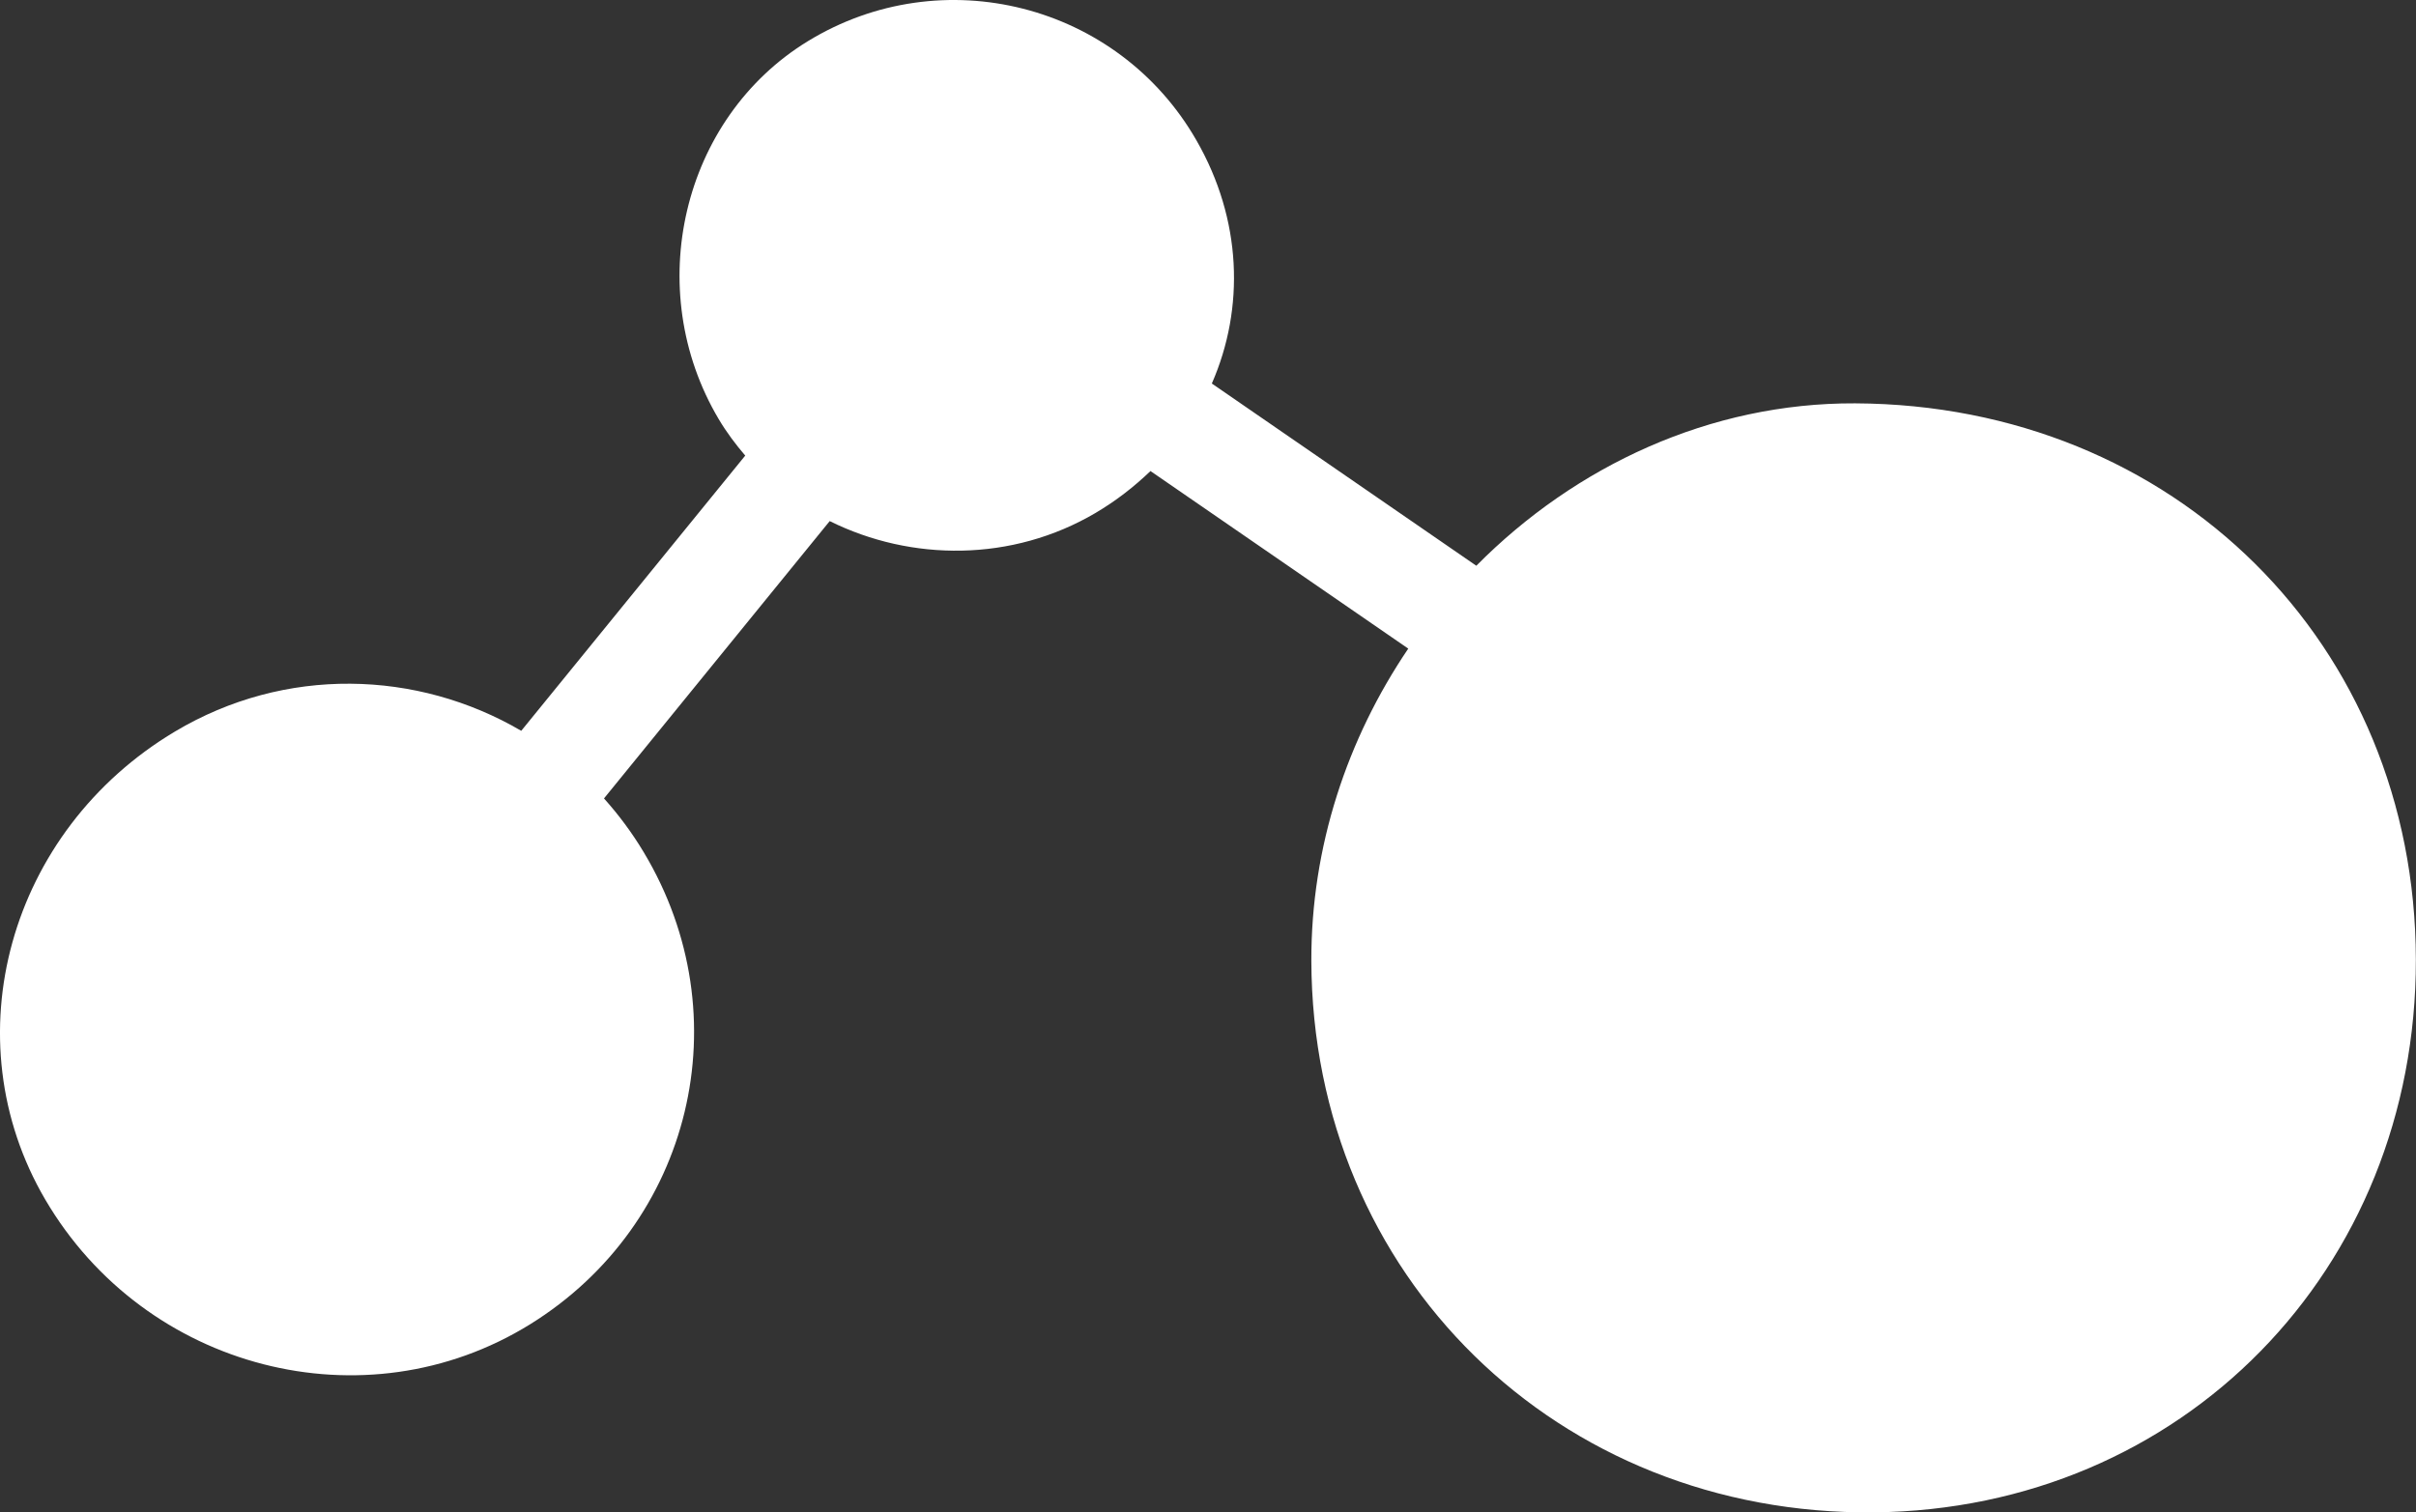
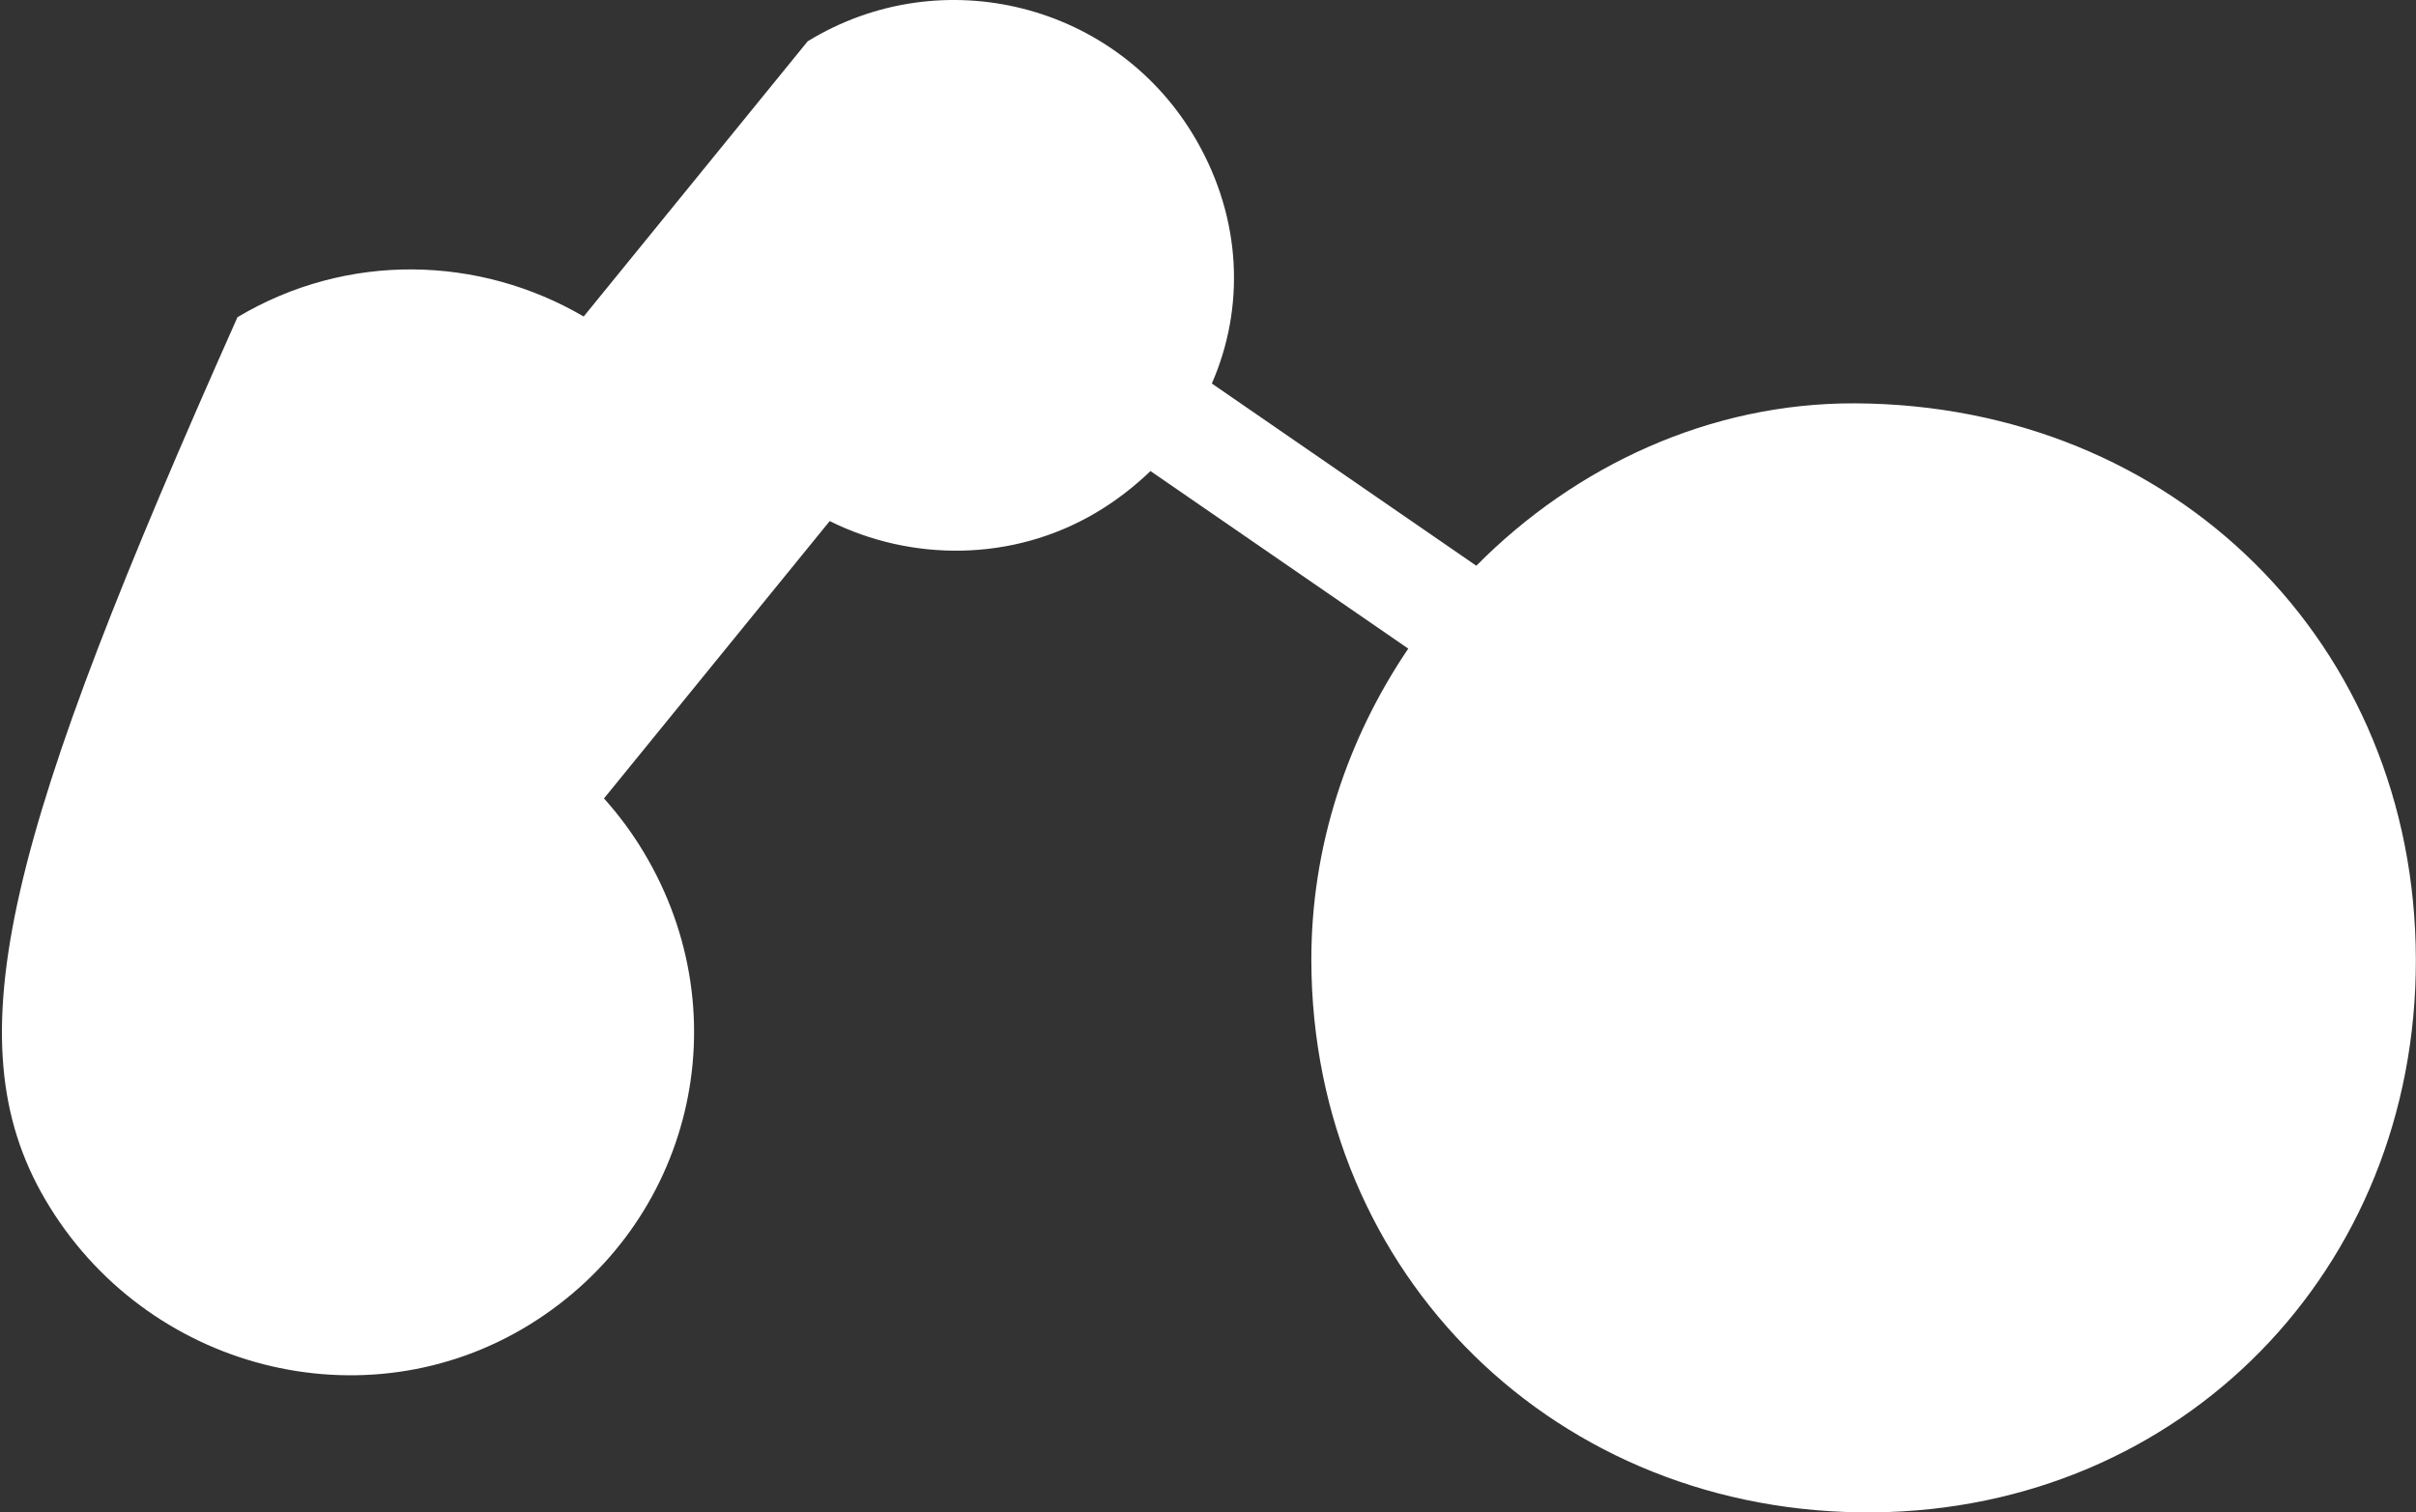
<svg xmlns="http://www.w3.org/2000/svg" id="Capa_1" data-name="Capa 1" viewBox="0 0 353.24 221.19">
  <rect x="0" y="0" width="353.24" height="221.19" fill="#333333" stroke="none" />
  <defs>
    <style> .cls-1 { fill: #fff; stroke-width: 0px; } </style>
  </defs>
-   <path class="cls-1" d="M6.62,175.44c14.61,24.92,46.75,33.19,70.88,18.24,23.69-14.68,31.01-45.07,16.62-69.04-1.71-2.86-3.67-5.48-5.81-7.87l33-40.56c11.92,5.92,26.68,6,38.88-1.2,3-1.77,5.66-3.85,8.02-6.12l37.69,25.97c-8.92,13.17-14.22,28.98-14.17,45.68.14,45.97,35.98,81.1,82.26,80.64,45.01-.45,79.31-35.45,79.23-80.85-.08-46.17-35.32-81.13-81.99-81.34-21.18-.09-40.88,9.11-55.38,23.75l-38.67-26.65c4.83-11.04,4.41-23.99-2.26-35.58C163.46.54,137.73-6,118.09,6.04c-18.4,11.28-24.28,36.28-13,55.27,1.14,1.92,2.46,3.67,3.87,5.32l-32.75,40.25c-15.21-8.9-34.53-9.5-50.62.1C1.26,121.5-7.17,151.91,6.62,175.44Z" />
+   <path class="cls-1" d="M6.62,175.44c14.61,24.92,46.75,33.19,70.88,18.24,23.69-14.68,31.01-45.07,16.62-69.04-1.71-2.86-3.67-5.48-5.81-7.87l33-40.56c11.92,5.92,26.68,6,38.88-1.2,3-1.77,5.66-3.85,8.02-6.12l37.69,25.97c-8.92,13.17-14.22,28.98-14.17,45.68.14,45.97,35.98,81.1,82.26,80.64,45.01-.45,79.31-35.45,79.23-80.85-.08-46.17-35.32-81.13-81.99-81.34-21.18-.09-40.88,9.11-55.38,23.75l-38.67-26.65c4.83-11.04,4.41-23.99-2.26-35.58C163.46.54,137.73-6,118.09,6.04l-32.75,40.25c-15.21-8.9-34.53-9.5-50.62.1C1.26,121.5-7.17,151.91,6.62,175.44Z" />
</svg>